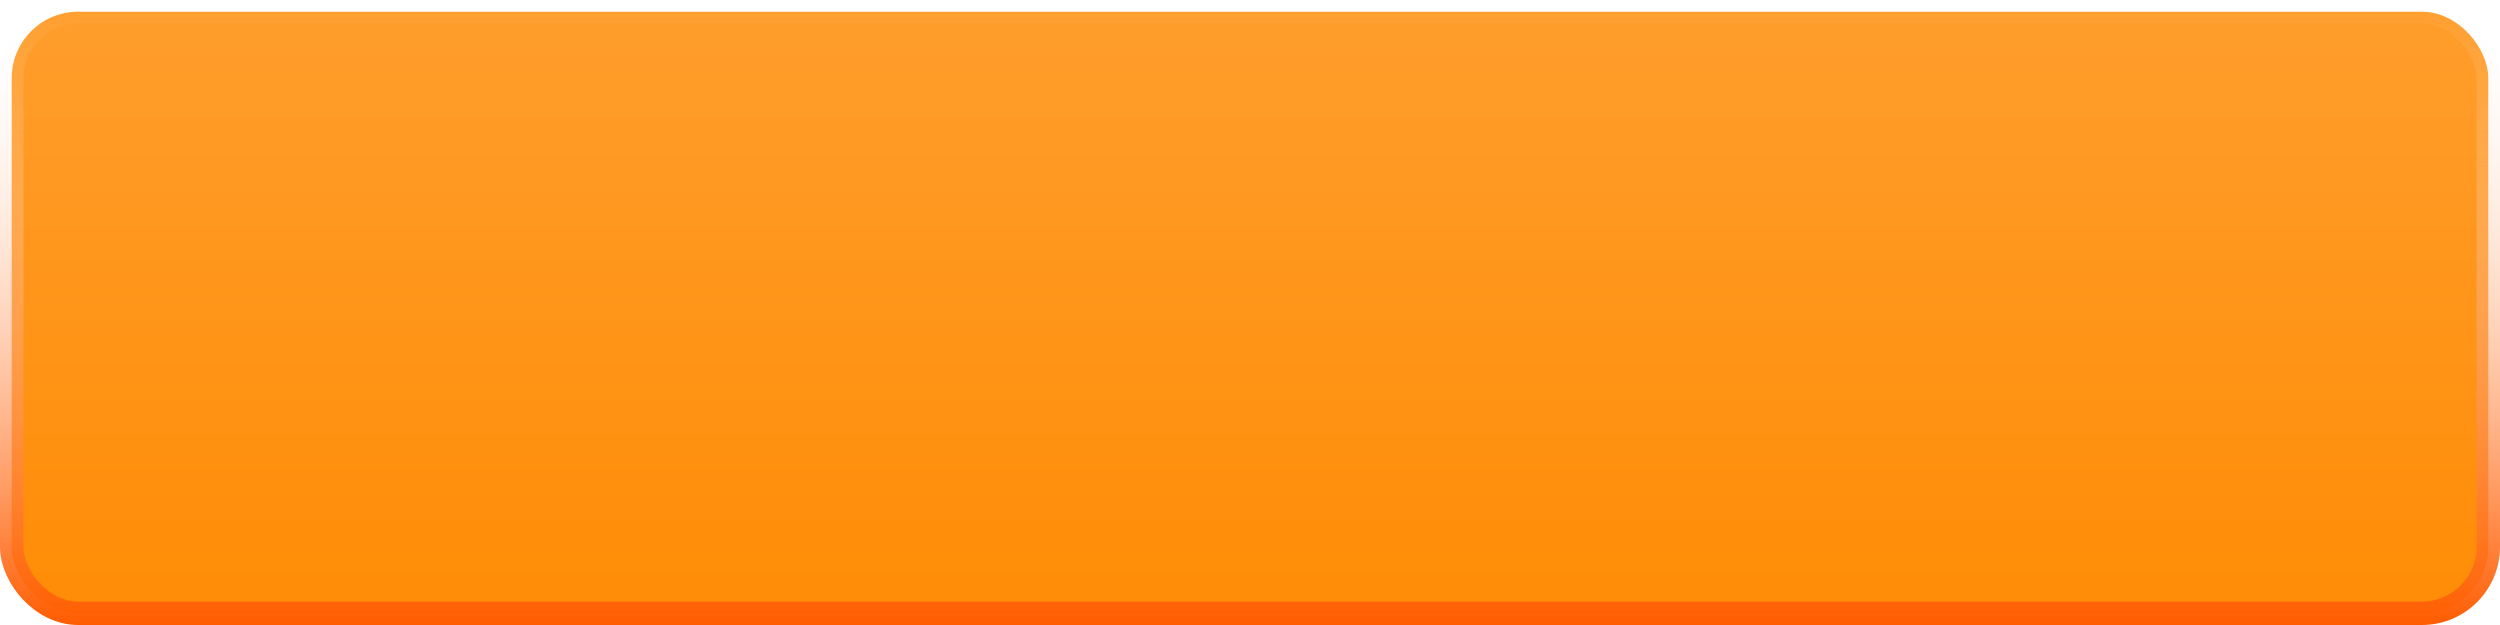
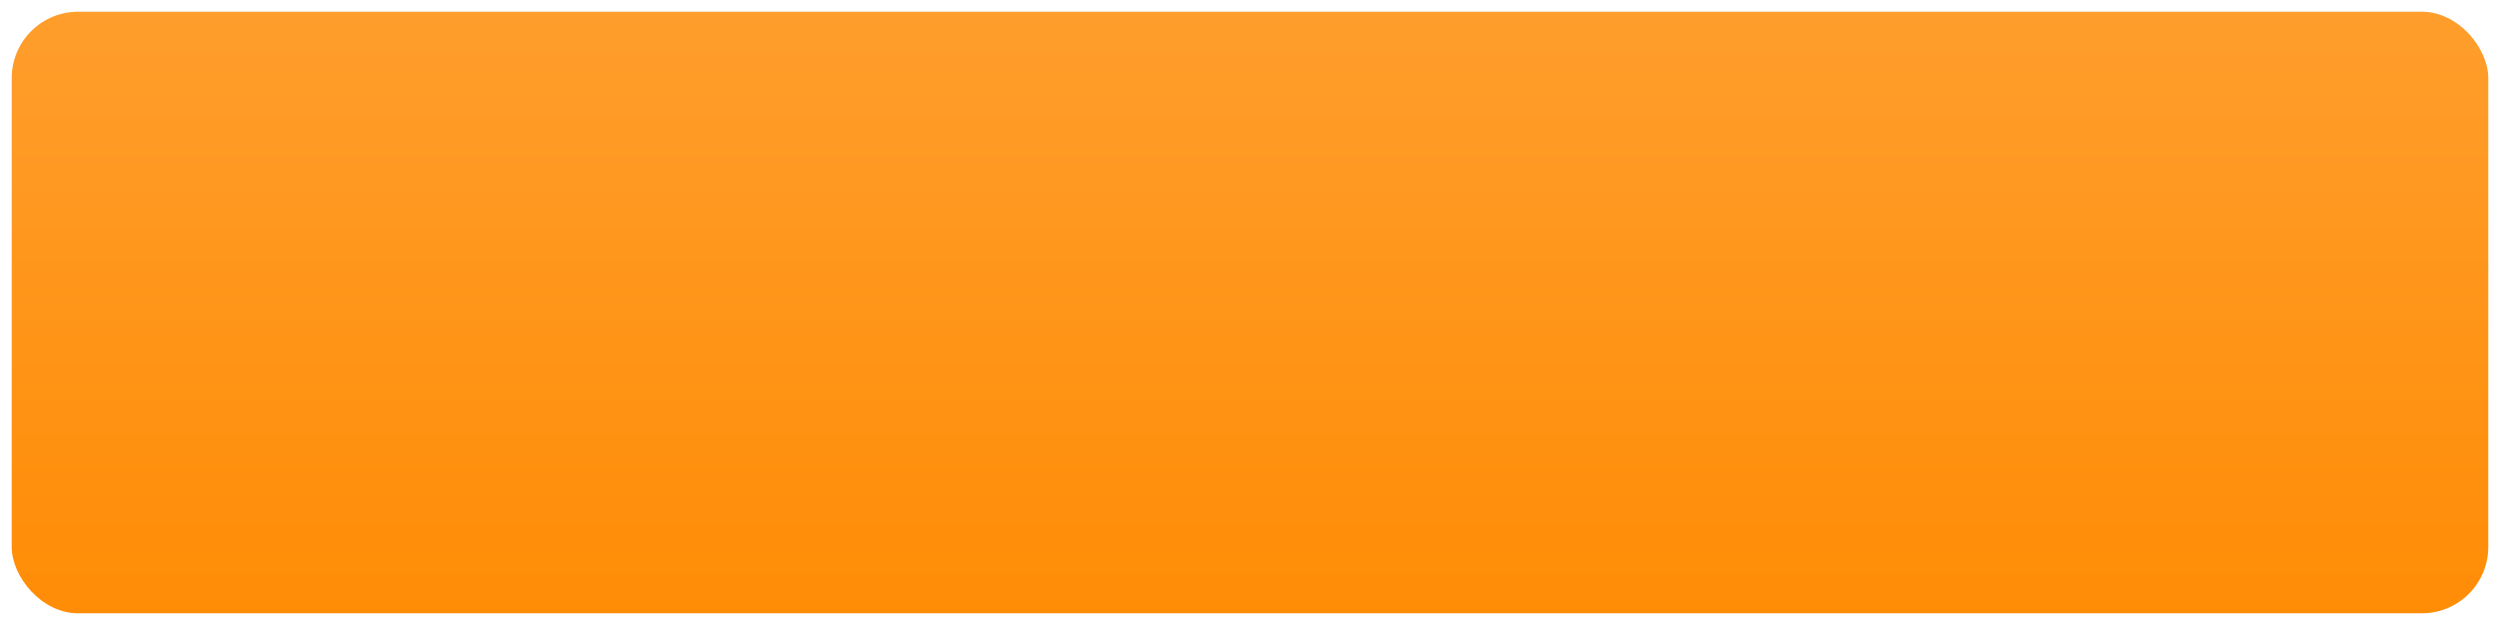
<svg xmlns="http://www.w3.org/2000/svg" width="320" height="80" viewBox="0 0 320 80" fill="none">
  <rect x="1.5" y="1.5" width="317" height="77" rx="8.5" fill="url(#paint0_linear_37_114)" />
-   <rect x="1.5" y="1.5" width="317" height="77" rx="8.5" stroke="url(#paint1_linear_37_114)" stroke-width="3" />
  <defs>
    <linearGradient id="paint0_linear_37_114" x1="160" y1="0" x2="160" y2="80" gradientUnits="userSpaceOnUse">
      <stop stop-color="#FF9E2D" />
      <stop offset="1" stop-color="#FF8C05" />
    </linearGradient>
    <linearGradient id="paint1_linear_37_114" x1="160" y1="0" x2="160" y2="80" gradientUnits="userSpaceOnUse">
      <stop stop-color="white" stop-opacity="0" />
      <stop offset="1" stop-color="#FF5C00" />
    </linearGradient>
  </defs>
</svg>